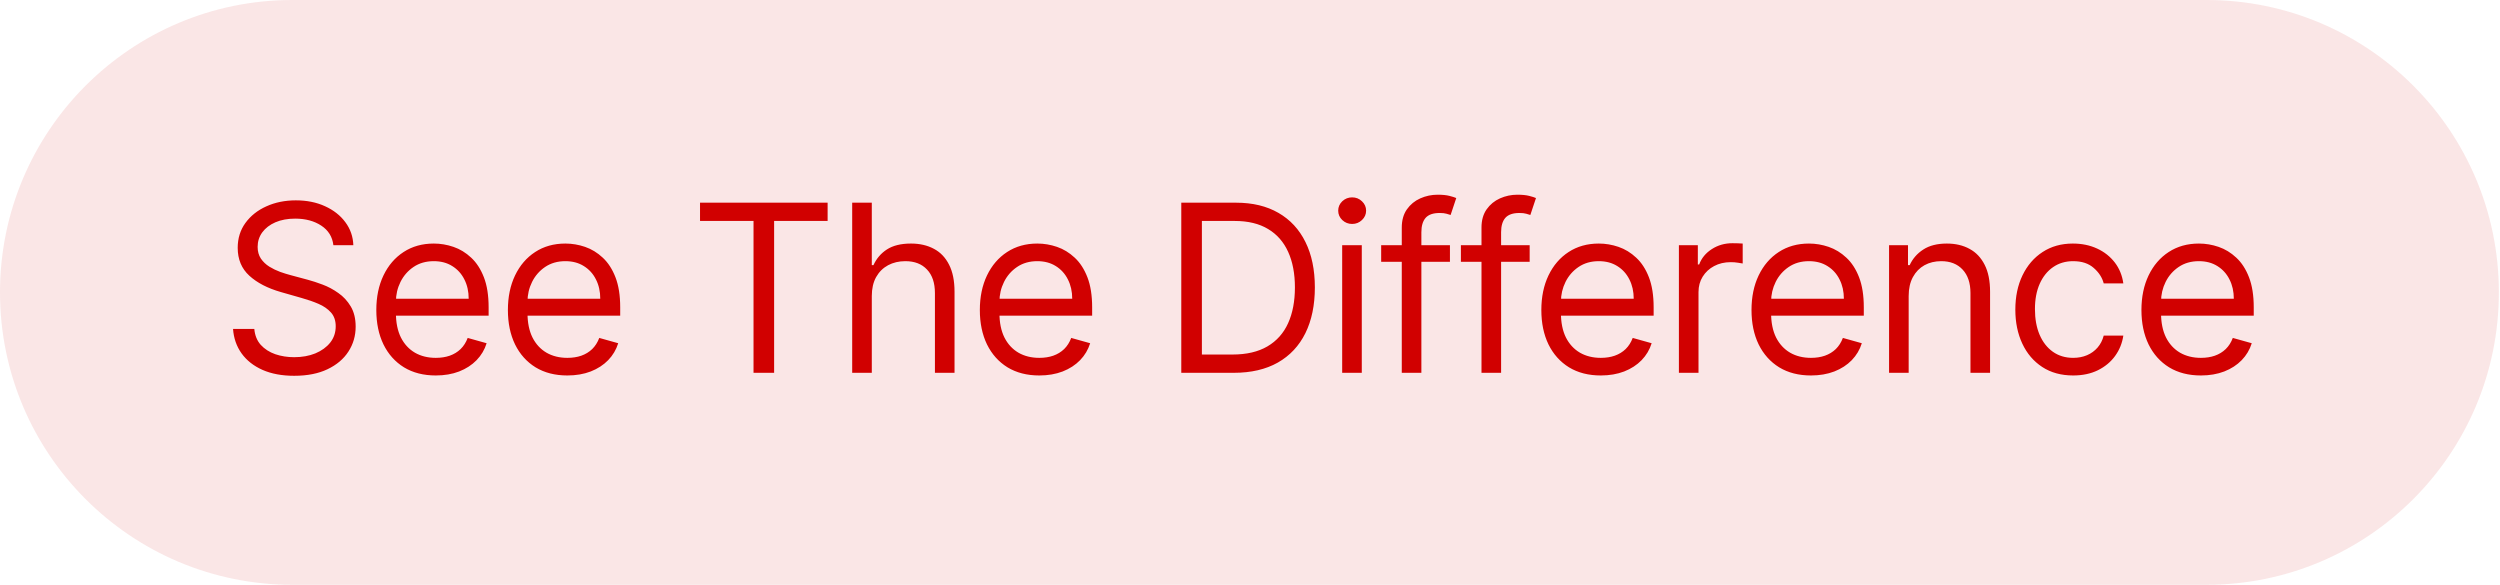
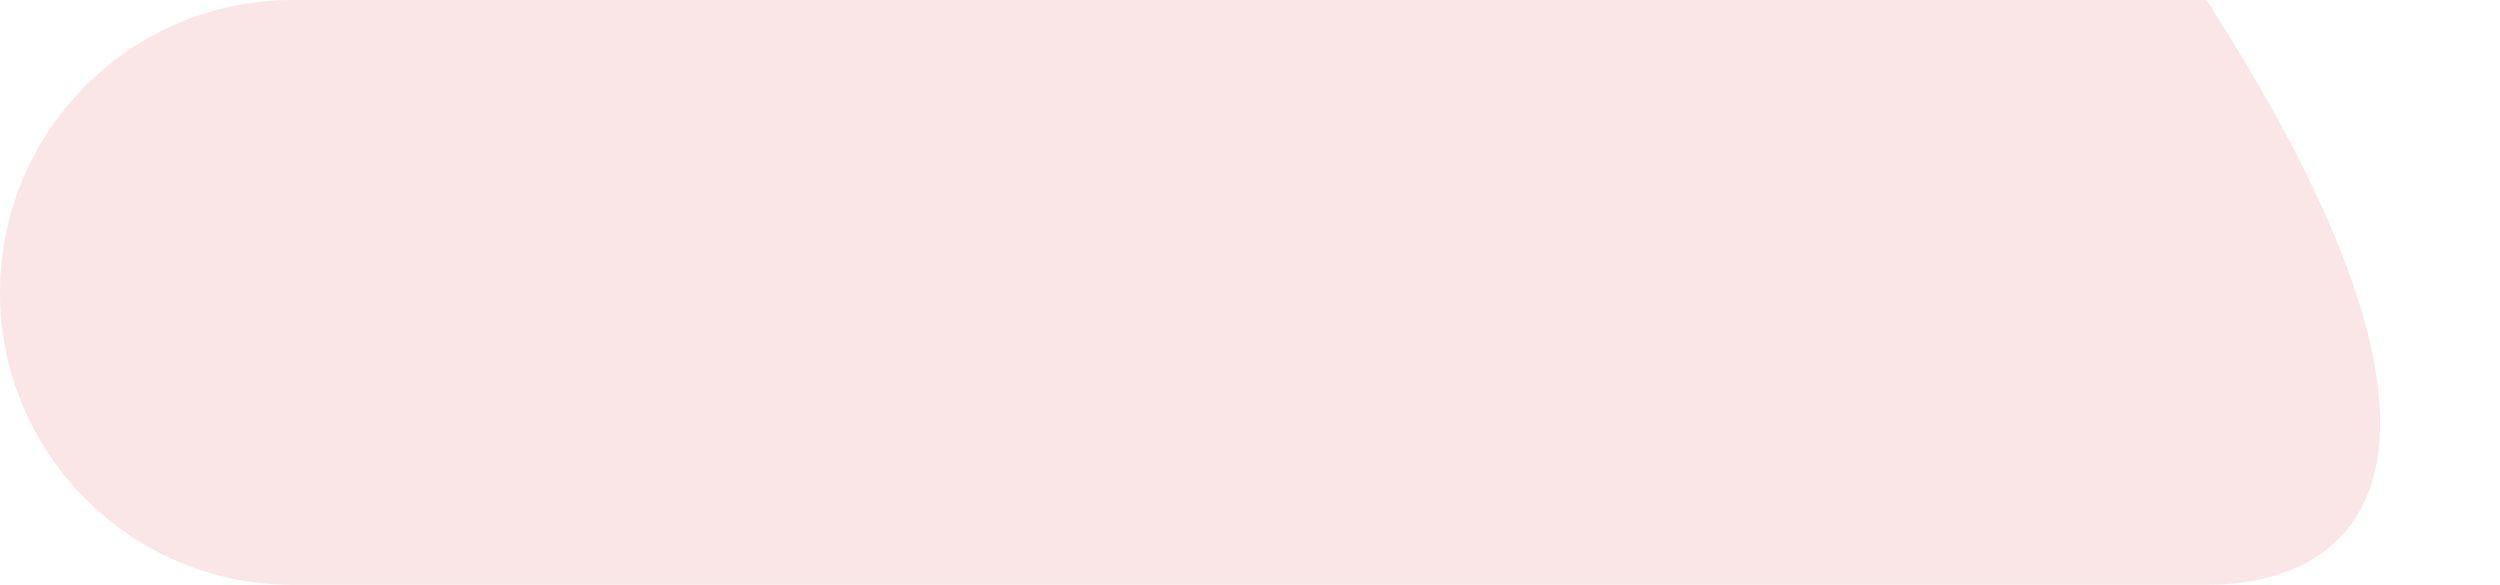
<svg xmlns="http://www.w3.org/2000/svg" width="171" height="40" viewBox="0 0 171 40" fill="none">
-   <path d="M0 20C0 8.954 8.954 0 20 0H150.922C161.968 0 170.922 8.954 170.922 20C170.922 31.046 161.968 40 150.922 40H20C8.954 40 0 31.046 0 20Z" fill="#D10000" fill-opacity="0.1" />
-   <path d="M22.804 16.773C22.736 16.197 22.459 15.75 21.974 15.432C21.49 15.114 20.895 14.954 20.19 14.954C19.675 14.954 19.224 15.038 18.838 15.204C18.456 15.371 18.156 15.6 17.94 15.892C17.728 16.184 17.622 16.515 17.622 16.886C17.622 17.197 17.696 17.464 17.844 17.688C17.995 17.907 18.188 18.091 18.423 18.239C18.658 18.383 18.904 18.502 19.162 18.597C19.419 18.688 19.656 18.761 19.872 18.818L21.054 19.136C21.357 19.216 21.694 19.326 22.065 19.466C22.44 19.606 22.798 19.797 23.139 20.04C23.484 20.278 23.768 20.585 23.991 20.96C24.215 21.335 24.327 21.796 24.327 22.341C24.327 22.97 24.162 23.538 23.832 24.046C23.507 24.553 23.029 24.956 22.401 25.256C21.776 25.555 21.016 25.704 20.122 25.704C19.289 25.704 18.567 25.57 17.957 25.301C17.351 25.032 16.874 24.657 16.526 24.176C16.181 23.695 15.986 23.136 15.94 22.5H17.395C17.433 22.939 17.581 23.303 17.838 23.591C18.099 23.875 18.429 24.087 18.827 24.227C19.228 24.364 19.66 24.432 20.122 24.432C20.66 24.432 21.143 24.345 21.571 24.171C21.999 23.992 22.338 23.746 22.588 23.432C22.838 23.114 22.963 22.742 22.963 22.318C22.963 21.932 22.855 21.617 22.639 21.375C22.423 21.133 22.139 20.936 21.787 20.784C21.435 20.633 21.054 20.5 20.645 20.386L19.213 19.977C18.304 19.716 17.584 19.343 17.054 18.858C16.524 18.373 16.259 17.739 16.259 16.954C16.259 16.303 16.435 15.735 16.787 15.25C17.143 14.761 17.62 14.383 18.219 14.114C18.821 13.841 19.493 13.704 20.236 13.704C20.986 13.704 21.652 13.839 22.236 14.108C22.819 14.373 23.281 14.737 23.622 15.199C23.967 15.661 24.149 16.186 24.168 16.773H22.804ZM29.808 25.682C28.967 25.682 28.242 25.496 27.632 25.125C27.026 24.75 26.558 24.227 26.229 23.557C25.903 22.883 25.74 22.099 25.74 21.204C25.74 20.311 25.903 19.523 26.229 18.841C26.558 18.155 27.017 17.621 27.604 17.239C28.195 16.852 28.884 16.659 29.672 16.659C30.126 16.659 30.575 16.735 31.018 16.886C31.462 17.038 31.865 17.284 32.229 17.625C32.592 17.962 32.882 18.409 33.098 18.966C33.314 19.523 33.422 20.208 33.422 21.023V21.591H26.695V20.432H32.058C32.058 19.939 31.96 19.5 31.763 19.114C31.57 18.727 31.293 18.422 30.933 18.199C30.577 17.975 30.157 17.864 29.672 17.864C29.138 17.864 28.676 17.996 28.285 18.261C27.899 18.523 27.602 18.864 27.393 19.284C27.185 19.704 27.081 20.155 27.081 20.636V21.409C27.081 22.068 27.195 22.627 27.422 23.085C27.653 23.54 27.973 23.886 28.382 24.125C28.791 24.36 29.267 24.477 29.808 24.477C30.16 24.477 30.479 24.428 30.763 24.329C31.051 24.227 31.299 24.076 31.507 23.875C31.715 23.671 31.876 23.417 31.99 23.114L33.285 23.477C33.149 23.917 32.92 24.303 32.598 24.636C32.276 24.966 31.878 25.224 31.405 25.409C30.931 25.591 30.399 25.682 29.808 25.682ZM38.808 25.682C37.967 25.682 37.242 25.496 36.632 25.125C36.026 24.75 35.558 24.227 35.229 23.557C34.903 22.883 34.74 22.099 34.74 21.204C34.74 20.311 34.903 19.523 35.229 18.841C35.558 18.155 36.017 17.621 36.604 17.239C37.195 16.852 37.884 16.659 38.672 16.659C39.126 16.659 39.575 16.735 40.019 16.886C40.462 17.038 40.865 17.284 41.229 17.625C41.592 17.962 41.882 18.409 42.098 18.966C42.314 19.523 42.422 20.208 42.422 21.023V21.591H35.695V20.432H41.058C41.058 19.939 40.96 19.5 40.763 19.114C40.57 18.727 40.293 18.422 39.933 18.199C39.577 17.975 39.157 17.864 38.672 17.864C38.138 17.864 37.676 17.996 37.285 18.261C36.899 18.523 36.602 18.864 36.394 19.284C36.185 19.704 36.081 20.155 36.081 20.636V21.409C36.081 22.068 36.195 22.627 36.422 23.085C36.653 23.54 36.973 23.886 37.382 24.125C37.791 24.36 38.267 24.477 38.808 24.477C39.16 24.477 39.479 24.428 39.763 24.329C40.051 24.227 40.299 24.076 40.507 23.875C40.715 23.671 40.876 23.417 40.99 23.114L42.285 23.477C42.149 23.917 41.92 24.303 41.598 24.636C41.276 24.966 40.878 25.224 40.405 25.409C39.931 25.591 39.399 25.682 38.808 25.682ZM47.882 15.114V13.864H56.609V15.114H52.95V25.5H51.541V15.114H47.882ZM59.631 20.25V25.5H58.29V13.864H59.631V18.136H59.744C59.949 17.686 60.256 17.328 60.665 17.062C61.078 16.794 61.627 16.659 62.312 16.659C62.907 16.659 63.428 16.778 63.875 17.017C64.322 17.252 64.669 17.614 64.915 18.102C65.165 18.587 65.29 19.204 65.29 19.954V25.5H63.949V20.046C63.949 19.352 63.769 18.816 63.409 18.438C63.053 18.055 62.559 17.864 61.926 17.864C61.487 17.864 61.093 17.956 60.744 18.142C60.4 18.328 60.127 18.599 59.926 18.954C59.729 19.311 59.631 19.742 59.631 20.25ZM71.09 25.682C70.249 25.682 69.523 25.496 68.913 25.125C68.307 24.75 67.84 24.227 67.51 23.557C67.184 22.883 67.021 22.099 67.021 21.204C67.021 20.311 67.184 19.523 67.51 18.841C67.84 18.155 68.298 17.621 68.885 17.239C69.476 16.852 70.165 16.659 70.953 16.659C71.408 16.659 71.856 16.735 72.3 16.886C72.743 17.038 73.146 17.284 73.51 17.625C73.874 17.962 74.163 18.409 74.379 18.966C74.595 19.523 74.703 20.208 74.703 21.023V21.591H67.976V20.432H73.34C73.34 19.939 73.241 19.5 73.044 19.114C72.851 18.727 72.574 18.422 72.215 18.199C71.858 17.975 71.438 17.864 70.953 17.864C70.419 17.864 69.957 17.996 69.567 18.261C69.18 18.523 68.883 18.864 68.675 19.284C68.466 19.704 68.362 20.155 68.362 20.636V21.409C68.362 22.068 68.476 22.627 68.703 23.085C68.934 23.54 69.254 23.886 69.663 24.125C70.072 24.36 70.548 24.477 71.09 24.477C71.442 24.477 71.76 24.428 72.044 24.329C72.332 24.227 72.58 24.076 72.788 23.875C72.997 23.671 73.158 23.417 73.271 23.114L74.567 23.477C74.43 23.917 74.201 24.303 73.879 24.636C73.557 24.966 73.16 25.224 72.686 25.409C72.213 25.591 71.68 25.682 71.09 25.682ZM84.391 25.5H80.8V13.864H84.55C85.678 13.864 86.644 14.097 87.447 14.562C88.251 15.025 88.866 15.689 89.294 16.557C89.722 17.421 89.936 18.454 89.936 19.659C89.936 20.871 89.72 21.915 89.288 22.79C88.856 23.661 88.228 24.331 87.402 24.801C86.576 25.267 85.572 25.5 84.391 25.5ZM82.209 24.25H84.3C85.262 24.25 86.059 24.064 86.692 23.693C87.324 23.322 87.796 22.794 88.106 22.108C88.417 21.422 88.572 20.606 88.572 19.659C88.572 18.72 88.419 17.911 88.112 17.233C87.805 16.551 87.347 16.028 86.737 15.665C86.127 15.297 85.368 15.114 84.459 15.114H82.209V24.25ZM91.805 25.5V16.773H93.146V25.5H91.805ZM92.487 15.318C92.226 15.318 92.001 15.229 91.811 15.051C91.626 14.873 91.533 14.659 91.533 14.409C91.533 14.159 91.626 13.945 91.811 13.767C92.001 13.589 92.226 13.5 92.487 13.5C92.749 13.5 92.972 13.589 93.158 13.767C93.347 13.945 93.442 14.159 93.442 14.409C93.442 14.659 93.347 14.873 93.158 15.051C92.972 15.229 92.749 15.318 92.487 15.318ZM99.176 16.773V17.909H94.472V16.773H99.176ZM95.881 25.5V15.568C95.881 15.068 95.998 14.652 96.233 14.318C96.468 13.985 96.773 13.735 97.148 13.568C97.523 13.402 97.919 13.318 98.335 13.318C98.665 13.318 98.934 13.345 99.142 13.398C99.35 13.451 99.506 13.5 99.608 13.546L99.222 14.704C99.153 14.682 99.059 14.653 98.938 14.619C98.82 14.585 98.665 14.568 98.472 14.568C98.028 14.568 97.708 14.68 97.511 14.903C97.318 15.127 97.222 15.454 97.222 15.886V25.5H95.881ZM104.629 16.773V17.909H99.925V16.773H104.629ZM101.334 25.5V15.568C101.334 15.068 101.451 14.652 101.686 14.318C101.921 13.985 102.226 13.735 102.601 13.568C102.976 13.402 103.372 13.318 103.788 13.318C104.118 13.318 104.387 13.345 104.595 13.398C104.804 13.451 104.959 13.5 105.061 13.546L104.675 14.704C104.607 14.682 104.512 14.653 104.391 14.619C104.273 14.585 104.118 14.568 103.925 14.568C103.482 14.568 103.161 14.68 102.964 14.903C102.771 15.127 102.675 15.454 102.675 15.886V25.5H101.334ZM109.496 25.682C108.655 25.682 107.929 25.496 107.32 25.125C106.714 24.75 106.246 24.227 105.916 23.557C105.59 22.883 105.428 22.099 105.428 21.204C105.428 20.311 105.59 19.523 105.916 18.841C106.246 18.155 106.704 17.621 107.291 17.239C107.882 16.852 108.571 16.659 109.359 16.659C109.814 16.659 110.263 16.735 110.706 16.886C111.149 17.038 111.553 17.284 111.916 17.625C112.28 17.962 112.57 18.409 112.786 18.966C113.001 19.523 113.109 20.208 113.109 21.023V21.591H106.382V20.432H111.746C111.746 19.939 111.647 19.5 111.45 19.114C111.257 18.727 110.981 18.422 110.621 18.199C110.265 17.975 109.844 17.864 109.359 17.864C108.825 17.864 108.363 17.996 107.973 18.261C107.587 18.523 107.289 18.864 107.081 19.284C106.873 19.704 106.768 20.155 106.768 20.636V21.409C106.768 22.068 106.882 22.627 107.109 23.085C107.34 23.54 107.661 23.886 108.07 24.125C108.479 24.36 108.954 24.477 109.496 24.477C109.848 24.477 110.166 24.428 110.45 24.329C110.738 24.227 110.986 24.076 111.195 23.875C111.403 23.671 111.564 23.417 111.678 23.114L112.973 23.477C112.837 23.917 112.607 24.303 112.286 24.636C111.964 24.966 111.566 25.224 111.092 25.409C110.619 25.591 110.087 25.682 109.496 25.682ZM114.837 25.5V16.773H116.132V18.091H116.223C116.382 17.659 116.67 17.309 117.087 17.04C117.503 16.771 117.973 16.636 118.496 16.636C118.594 16.636 118.717 16.638 118.865 16.642C119.013 16.646 119.125 16.651 119.2 16.659V18.023C119.155 18.011 119.051 17.994 118.888 17.972C118.729 17.945 118.56 17.932 118.382 17.932C117.958 17.932 117.579 18.021 117.246 18.199C116.916 18.373 116.655 18.616 116.462 18.926C116.272 19.233 116.178 19.583 116.178 19.977V25.5H114.837ZM123.871 25.682C123.03 25.682 122.304 25.496 121.695 25.125C121.089 24.75 120.621 24.227 120.291 23.557C119.965 22.883 119.803 22.099 119.803 21.204C119.803 20.311 119.965 19.523 120.291 18.841C120.621 18.155 121.079 17.621 121.666 17.239C122.257 16.852 122.946 16.659 123.734 16.659C124.189 16.659 124.638 16.735 125.081 16.886C125.524 17.038 125.928 17.284 126.291 17.625C126.655 17.962 126.945 18.409 127.161 18.966C127.376 19.523 127.484 20.208 127.484 21.023V21.591H120.757V20.432H126.121C126.121 19.939 126.022 19.5 125.825 19.114C125.632 18.727 125.356 18.422 124.996 18.199C124.64 17.975 124.219 17.864 123.734 17.864C123.2 17.864 122.738 17.996 122.348 18.261C121.962 18.523 121.664 18.864 121.456 19.284C121.248 19.704 121.143 20.155 121.143 20.636V21.409C121.143 22.068 121.257 22.627 121.484 23.085C121.715 23.54 122.036 23.886 122.445 24.125C122.854 24.36 123.329 24.477 123.871 24.477C124.223 24.477 124.541 24.428 124.825 24.329C125.113 24.227 125.361 24.076 125.57 23.875C125.778 23.671 125.939 23.417 126.053 23.114L127.348 23.477C127.212 23.917 126.982 24.303 126.661 24.636C126.339 24.966 125.941 25.224 125.467 25.409C124.994 25.591 124.462 25.682 123.871 25.682ZM130.553 20.25V25.5H129.212V16.773H130.507V18.136H130.621C130.825 17.693 131.136 17.337 131.553 17.068C131.969 16.796 132.507 16.659 133.166 16.659C133.757 16.659 134.274 16.78 134.717 17.023C135.161 17.261 135.505 17.625 135.751 18.114C135.998 18.599 136.121 19.212 136.121 19.954V25.5H134.78V20.046C134.78 19.36 134.602 18.826 134.246 18.443C133.89 18.057 133.401 17.864 132.78 17.864C132.352 17.864 131.969 17.956 131.632 18.142C131.299 18.328 131.036 18.599 130.842 18.954C130.649 19.311 130.553 19.742 130.553 20.25ZM141.804 25.682C140.986 25.682 140.281 25.489 139.69 25.102C139.099 24.716 138.645 24.184 138.327 23.506C138.009 22.828 137.849 22.053 137.849 21.182C137.849 20.296 138.012 19.513 138.338 18.835C138.668 18.153 139.126 17.621 139.713 17.239C140.304 16.852 140.993 16.659 141.781 16.659C142.395 16.659 142.948 16.773 143.44 17C143.933 17.227 144.336 17.546 144.651 17.954C144.965 18.364 145.16 18.841 145.236 19.386H143.895C143.793 18.989 143.565 18.636 143.213 18.329C142.865 18.019 142.395 17.864 141.804 17.864C141.281 17.864 140.823 18 140.429 18.273C140.039 18.542 139.734 18.922 139.514 19.415C139.298 19.903 139.19 20.477 139.19 21.136C139.19 21.811 139.296 22.398 139.509 22.898C139.724 23.398 140.027 23.786 140.418 24.062C140.812 24.339 141.274 24.477 141.804 24.477C142.152 24.477 142.469 24.417 142.753 24.296C143.037 24.174 143.277 24 143.474 23.773C143.671 23.546 143.812 23.273 143.895 22.954H145.236C145.16 23.47 144.973 23.934 144.673 24.347C144.378 24.756 143.986 25.081 143.497 25.324C143.012 25.562 142.448 25.682 141.804 25.682ZM150.543 25.682C149.702 25.682 148.976 25.496 148.366 25.125C147.76 24.75 147.293 24.227 146.963 23.557C146.637 22.883 146.474 22.099 146.474 21.204C146.474 20.311 146.637 19.523 146.963 18.841C147.293 18.155 147.751 17.621 148.338 17.239C148.929 16.852 149.618 16.659 150.406 16.659C150.861 16.659 151.31 16.735 151.753 16.886C152.196 17.038 152.599 17.284 152.963 17.625C153.327 17.962 153.616 18.409 153.832 18.966C154.048 19.523 154.156 20.208 154.156 21.023V21.591H147.429V20.432H152.793C152.793 19.939 152.694 19.5 152.497 19.114C152.304 18.727 152.027 18.422 151.668 18.199C151.312 17.975 150.891 17.864 150.406 17.864C149.872 17.864 149.41 17.996 149.02 18.261C148.634 18.523 148.336 18.864 148.128 19.284C147.92 19.704 147.815 20.155 147.815 20.636V21.409C147.815 22.068 147.929 22.627 148.156 23.085C148.387 23.54 148.707 23.886 149.116 24.125C149.526 24.36 150.001 24.477 150.543 24.477C150.895 24.477 151.213 24.428 151.497 24.329C151.785 24.227 152.033 24.076 152.241 23.875C152.45 23.671 152.611 23.417 152.724 23.114L154.02 23.477C153.884 23.917 153.654 24.303 153.332 24.636C153.01 24.966 152.613 25.224 152.139 25.409C151.666 25.591 151.134 25.682 150.543 25.682Z" fill="#D10000" />
+   <path d="M0 20C0 8.954 8.954 0 20 0H150.922C170.922 31.046 161.968 40 150.922 40H20C8.954 40 0 31.046 0 20Z" fill="#D10000" fill-opacity="0.1" />
</svg>